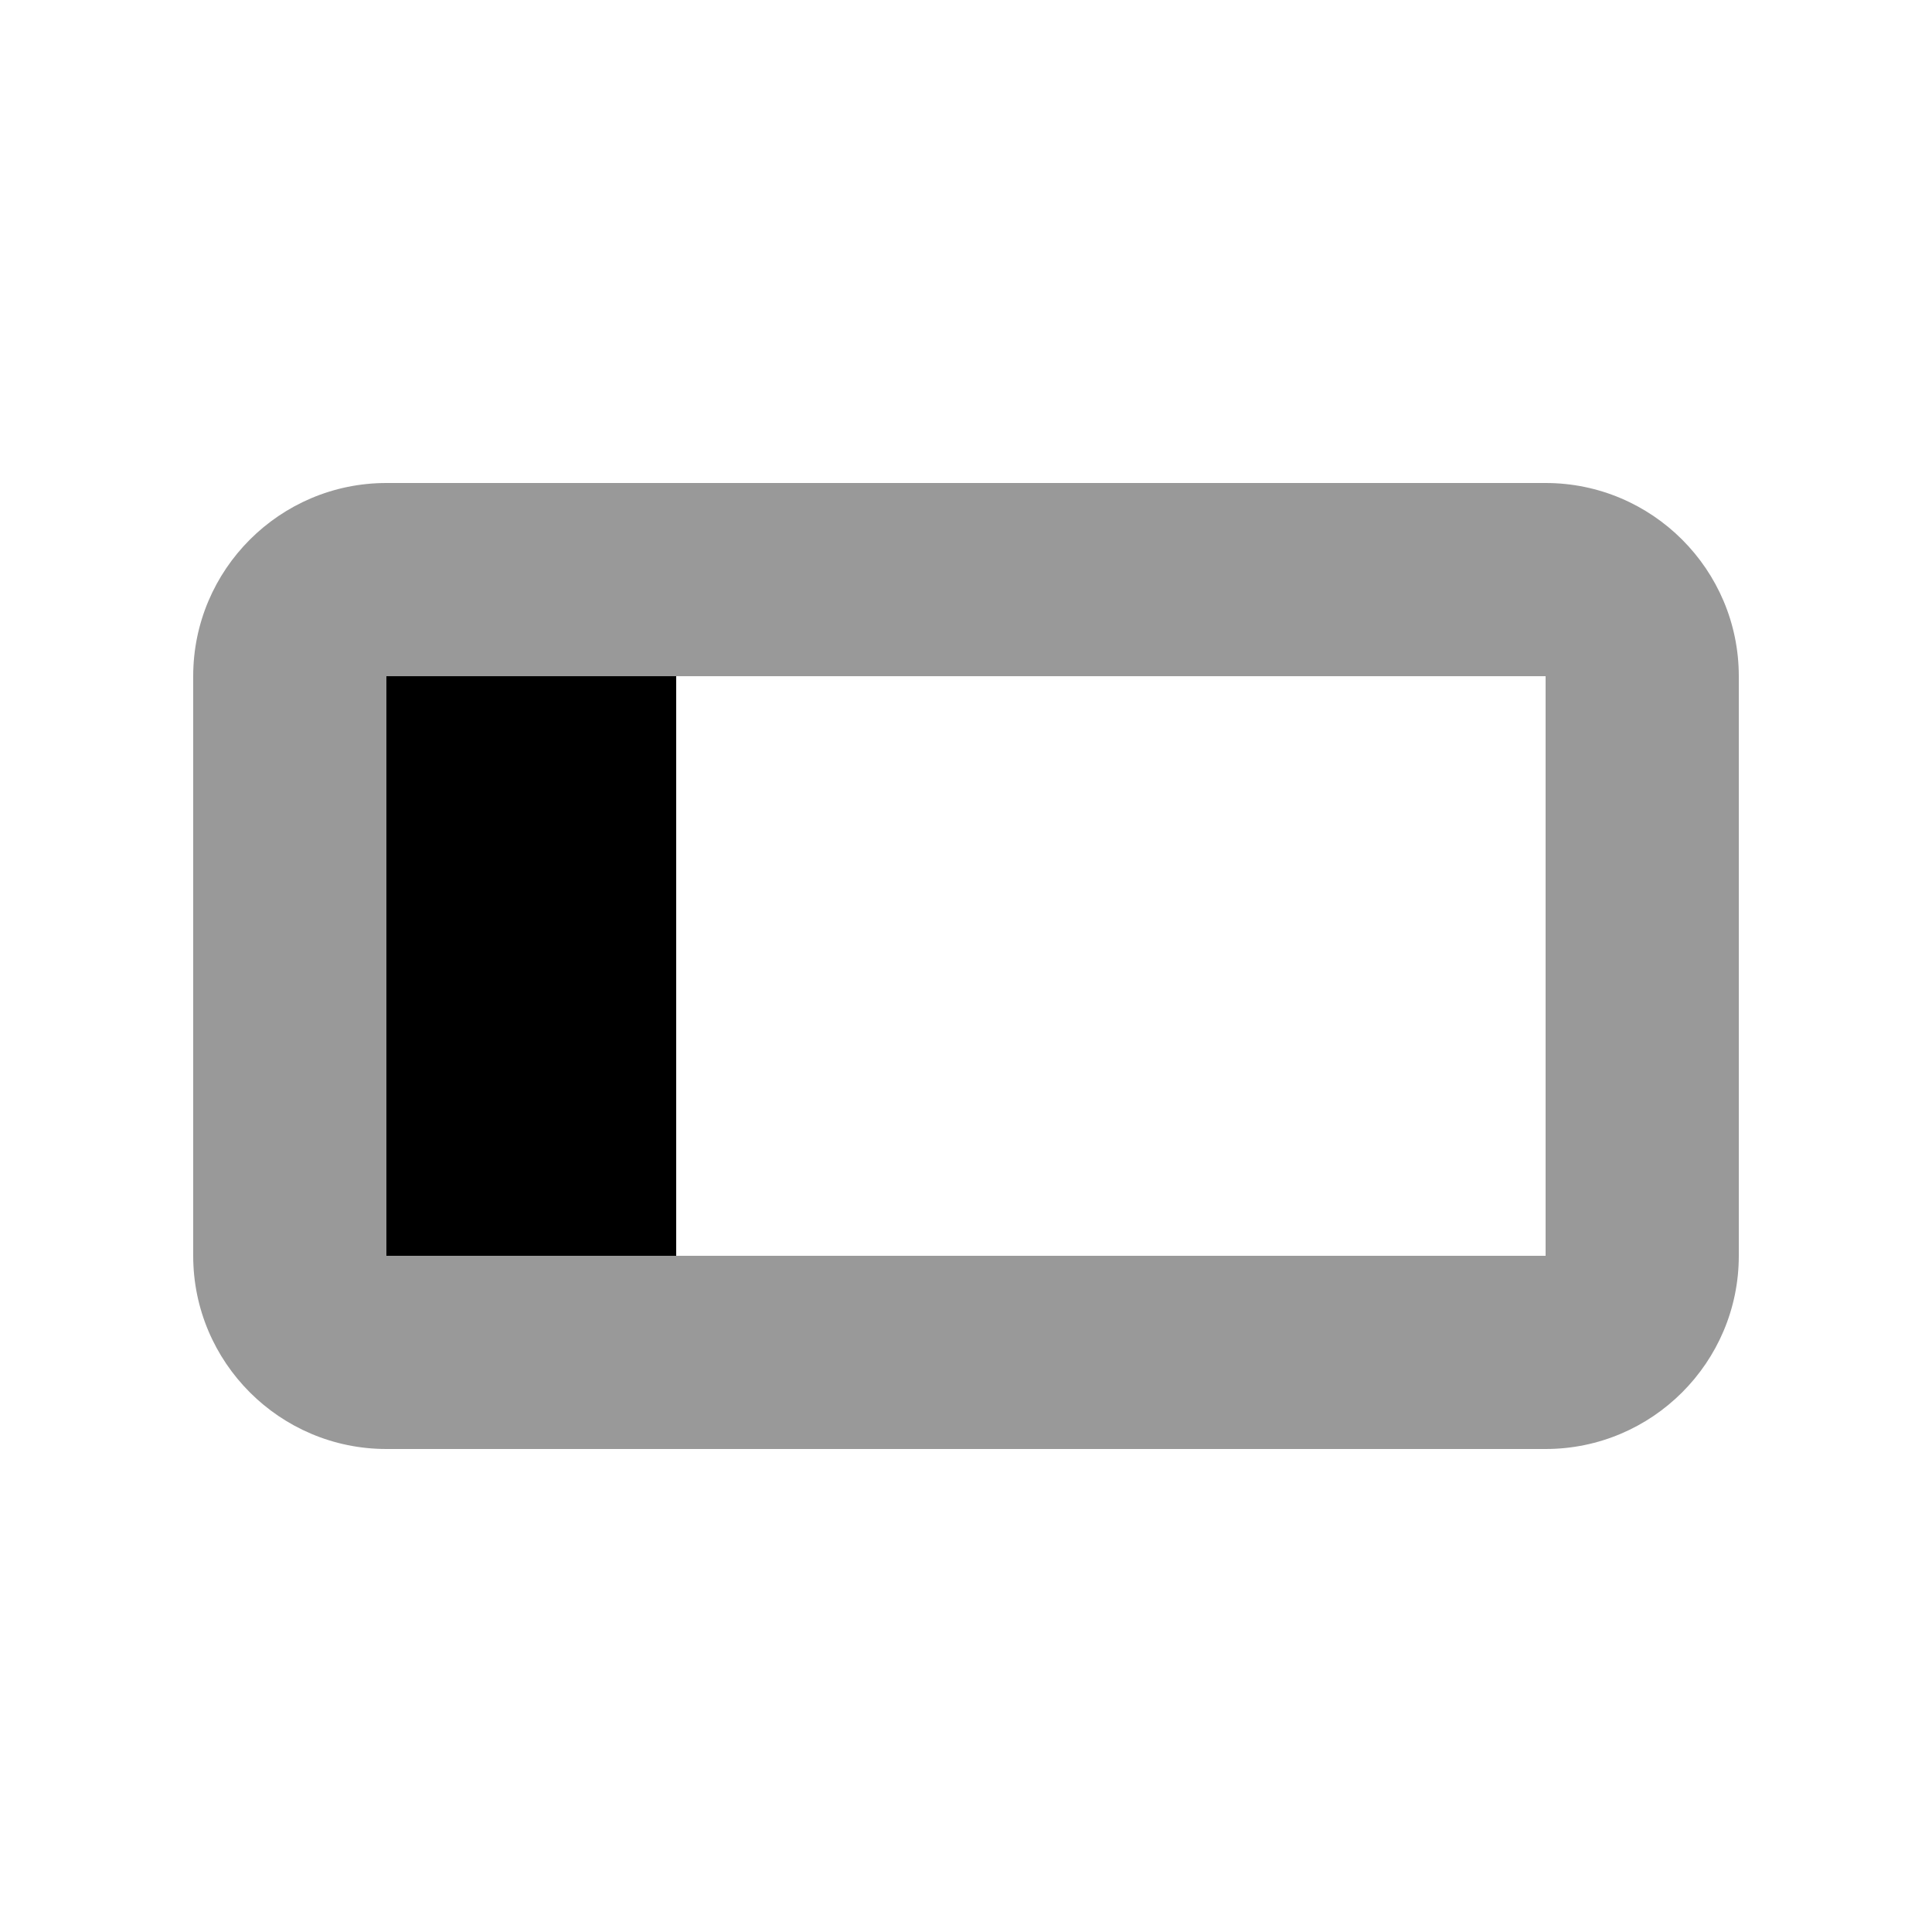
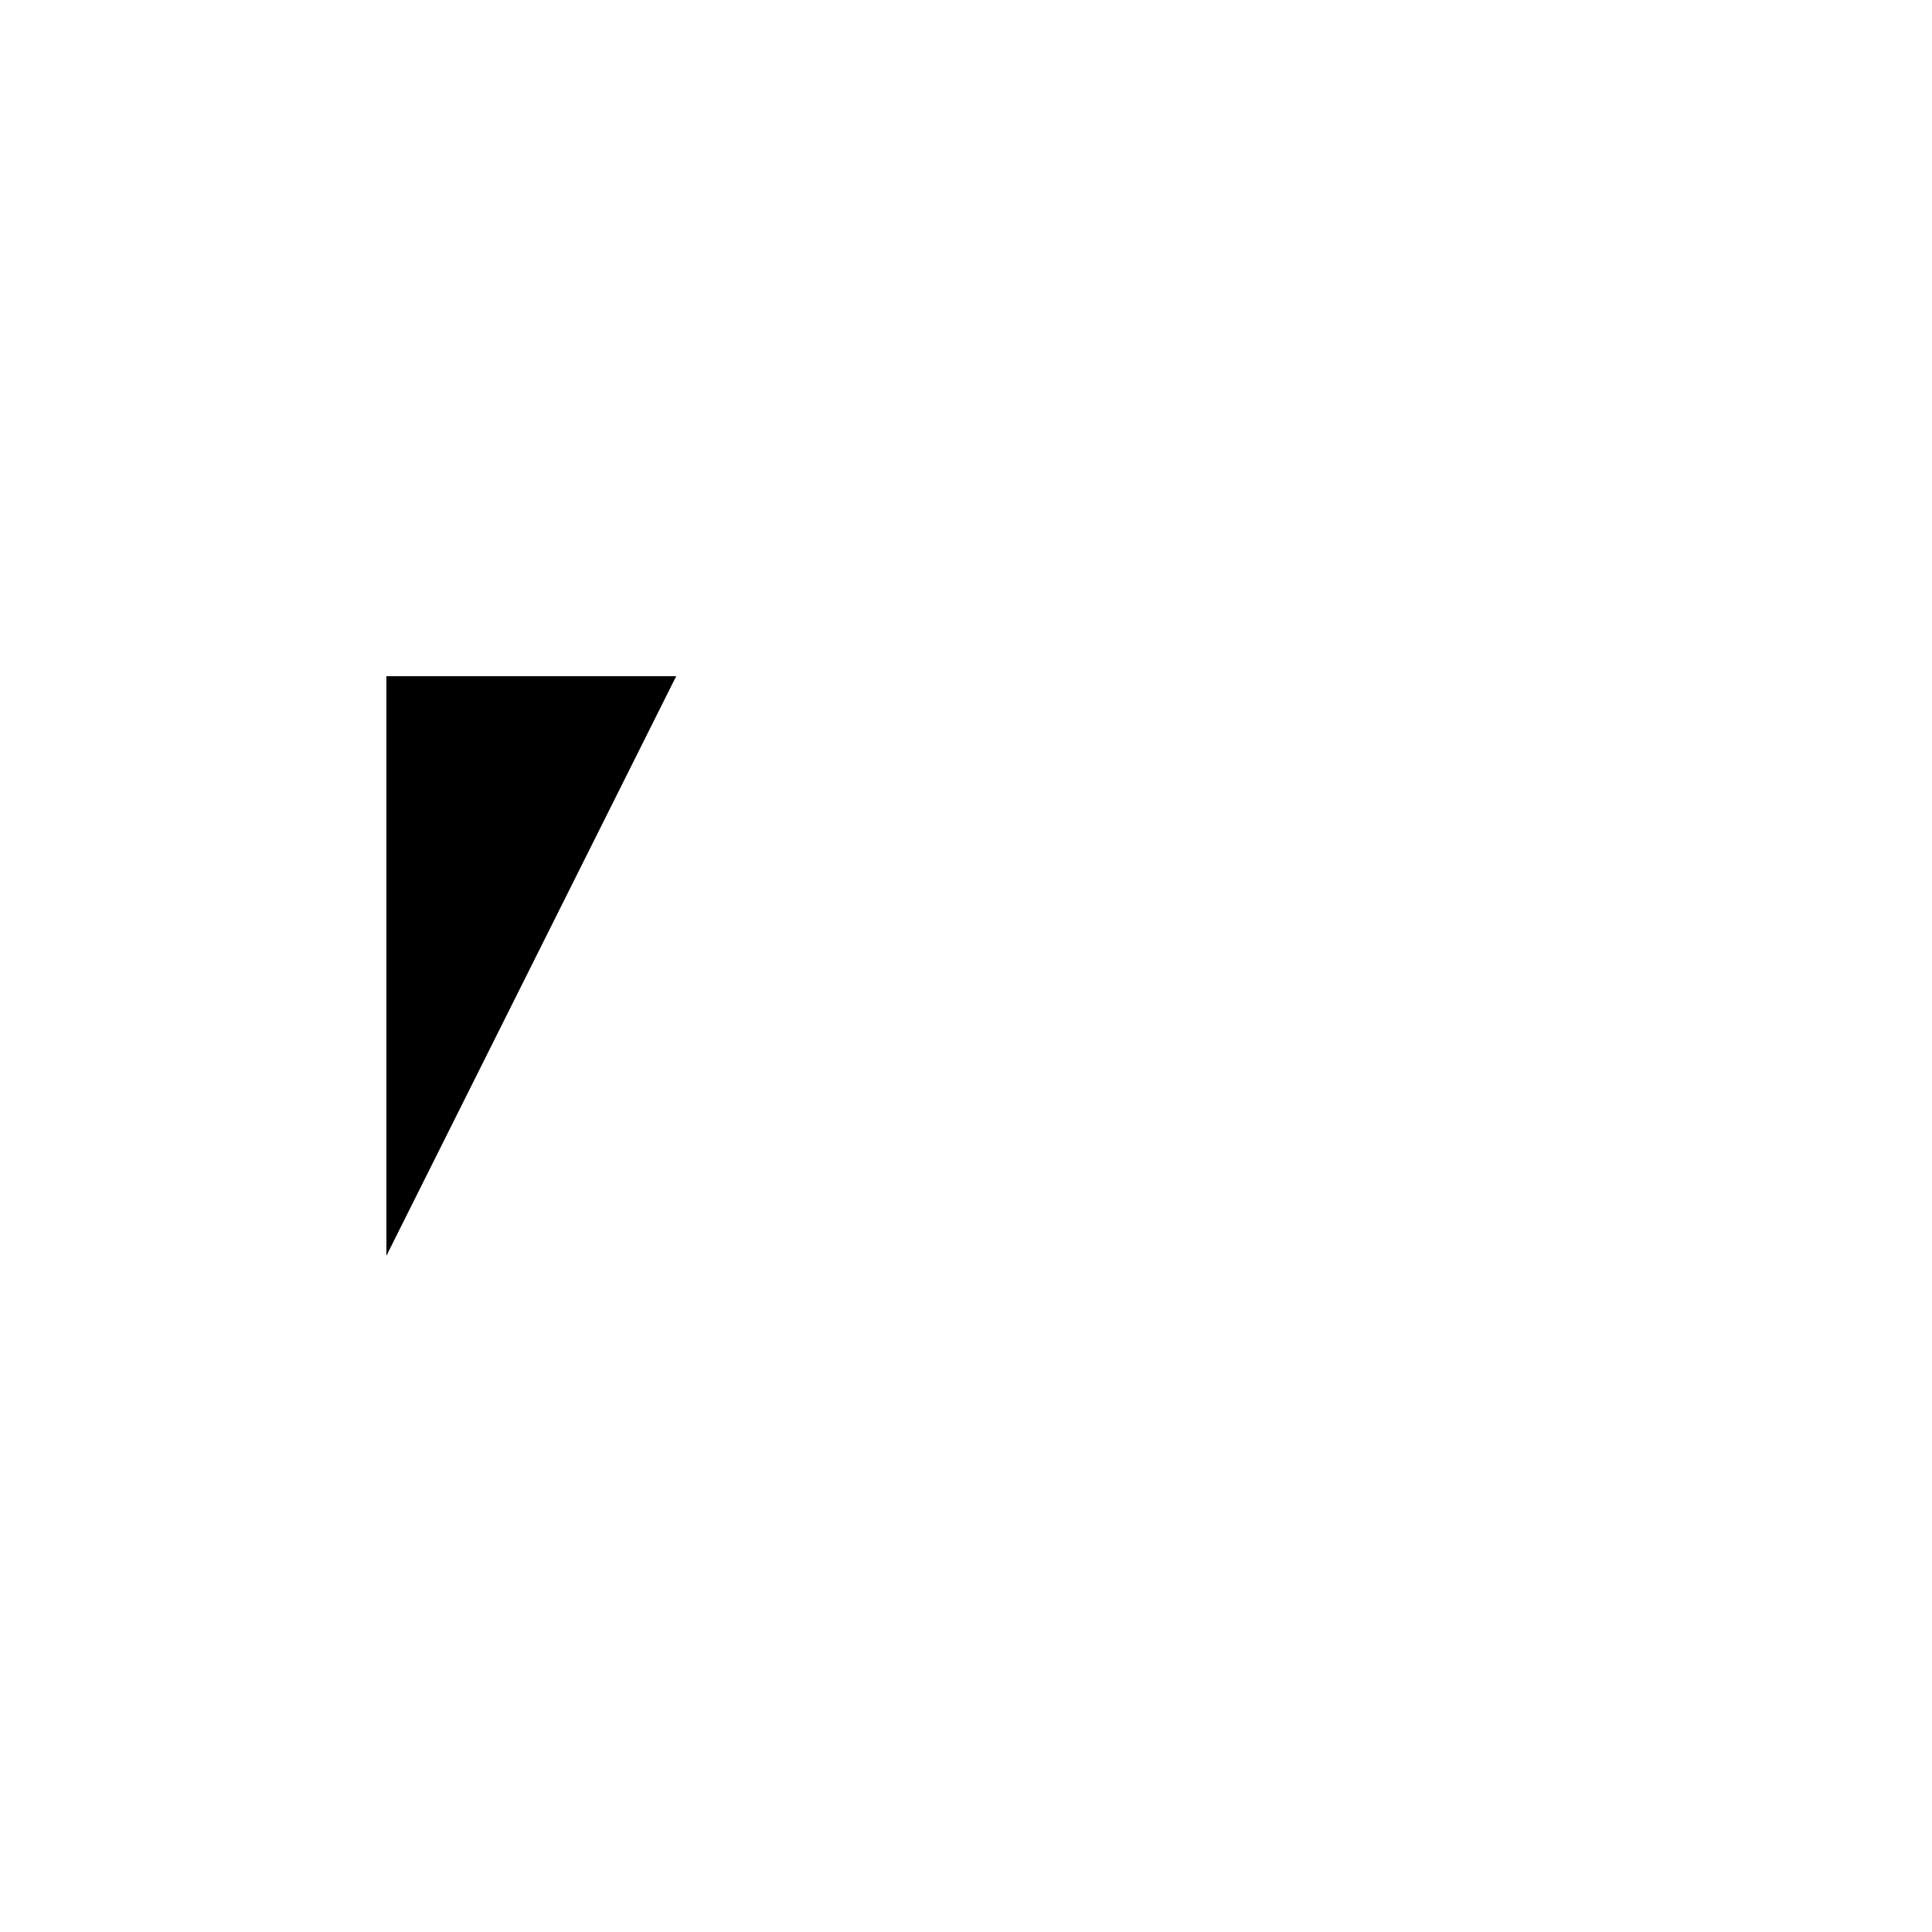
<svg xmlns="http://www.w3.org/2000/svg" viewBox="0 0 640 640">
-   <path opacity=".4" fill="currentColor" d="M64 224L64 416C64 451.3 92.7 480 128 480L512 480C547.3 480 576 451.3 576 416L576 224C576 188.7 547.3 160 512 160L128 160C92.7 160 64 188.7 64 224zM128 224L512 224L512 416L128 416L128 224z" />
-   <path fill="currentColor" d="M128 224L224 224L224 416L128 416z" />
+   <path fill="currentColor" d="M128 224L224 224L128 416z" />
</svg>